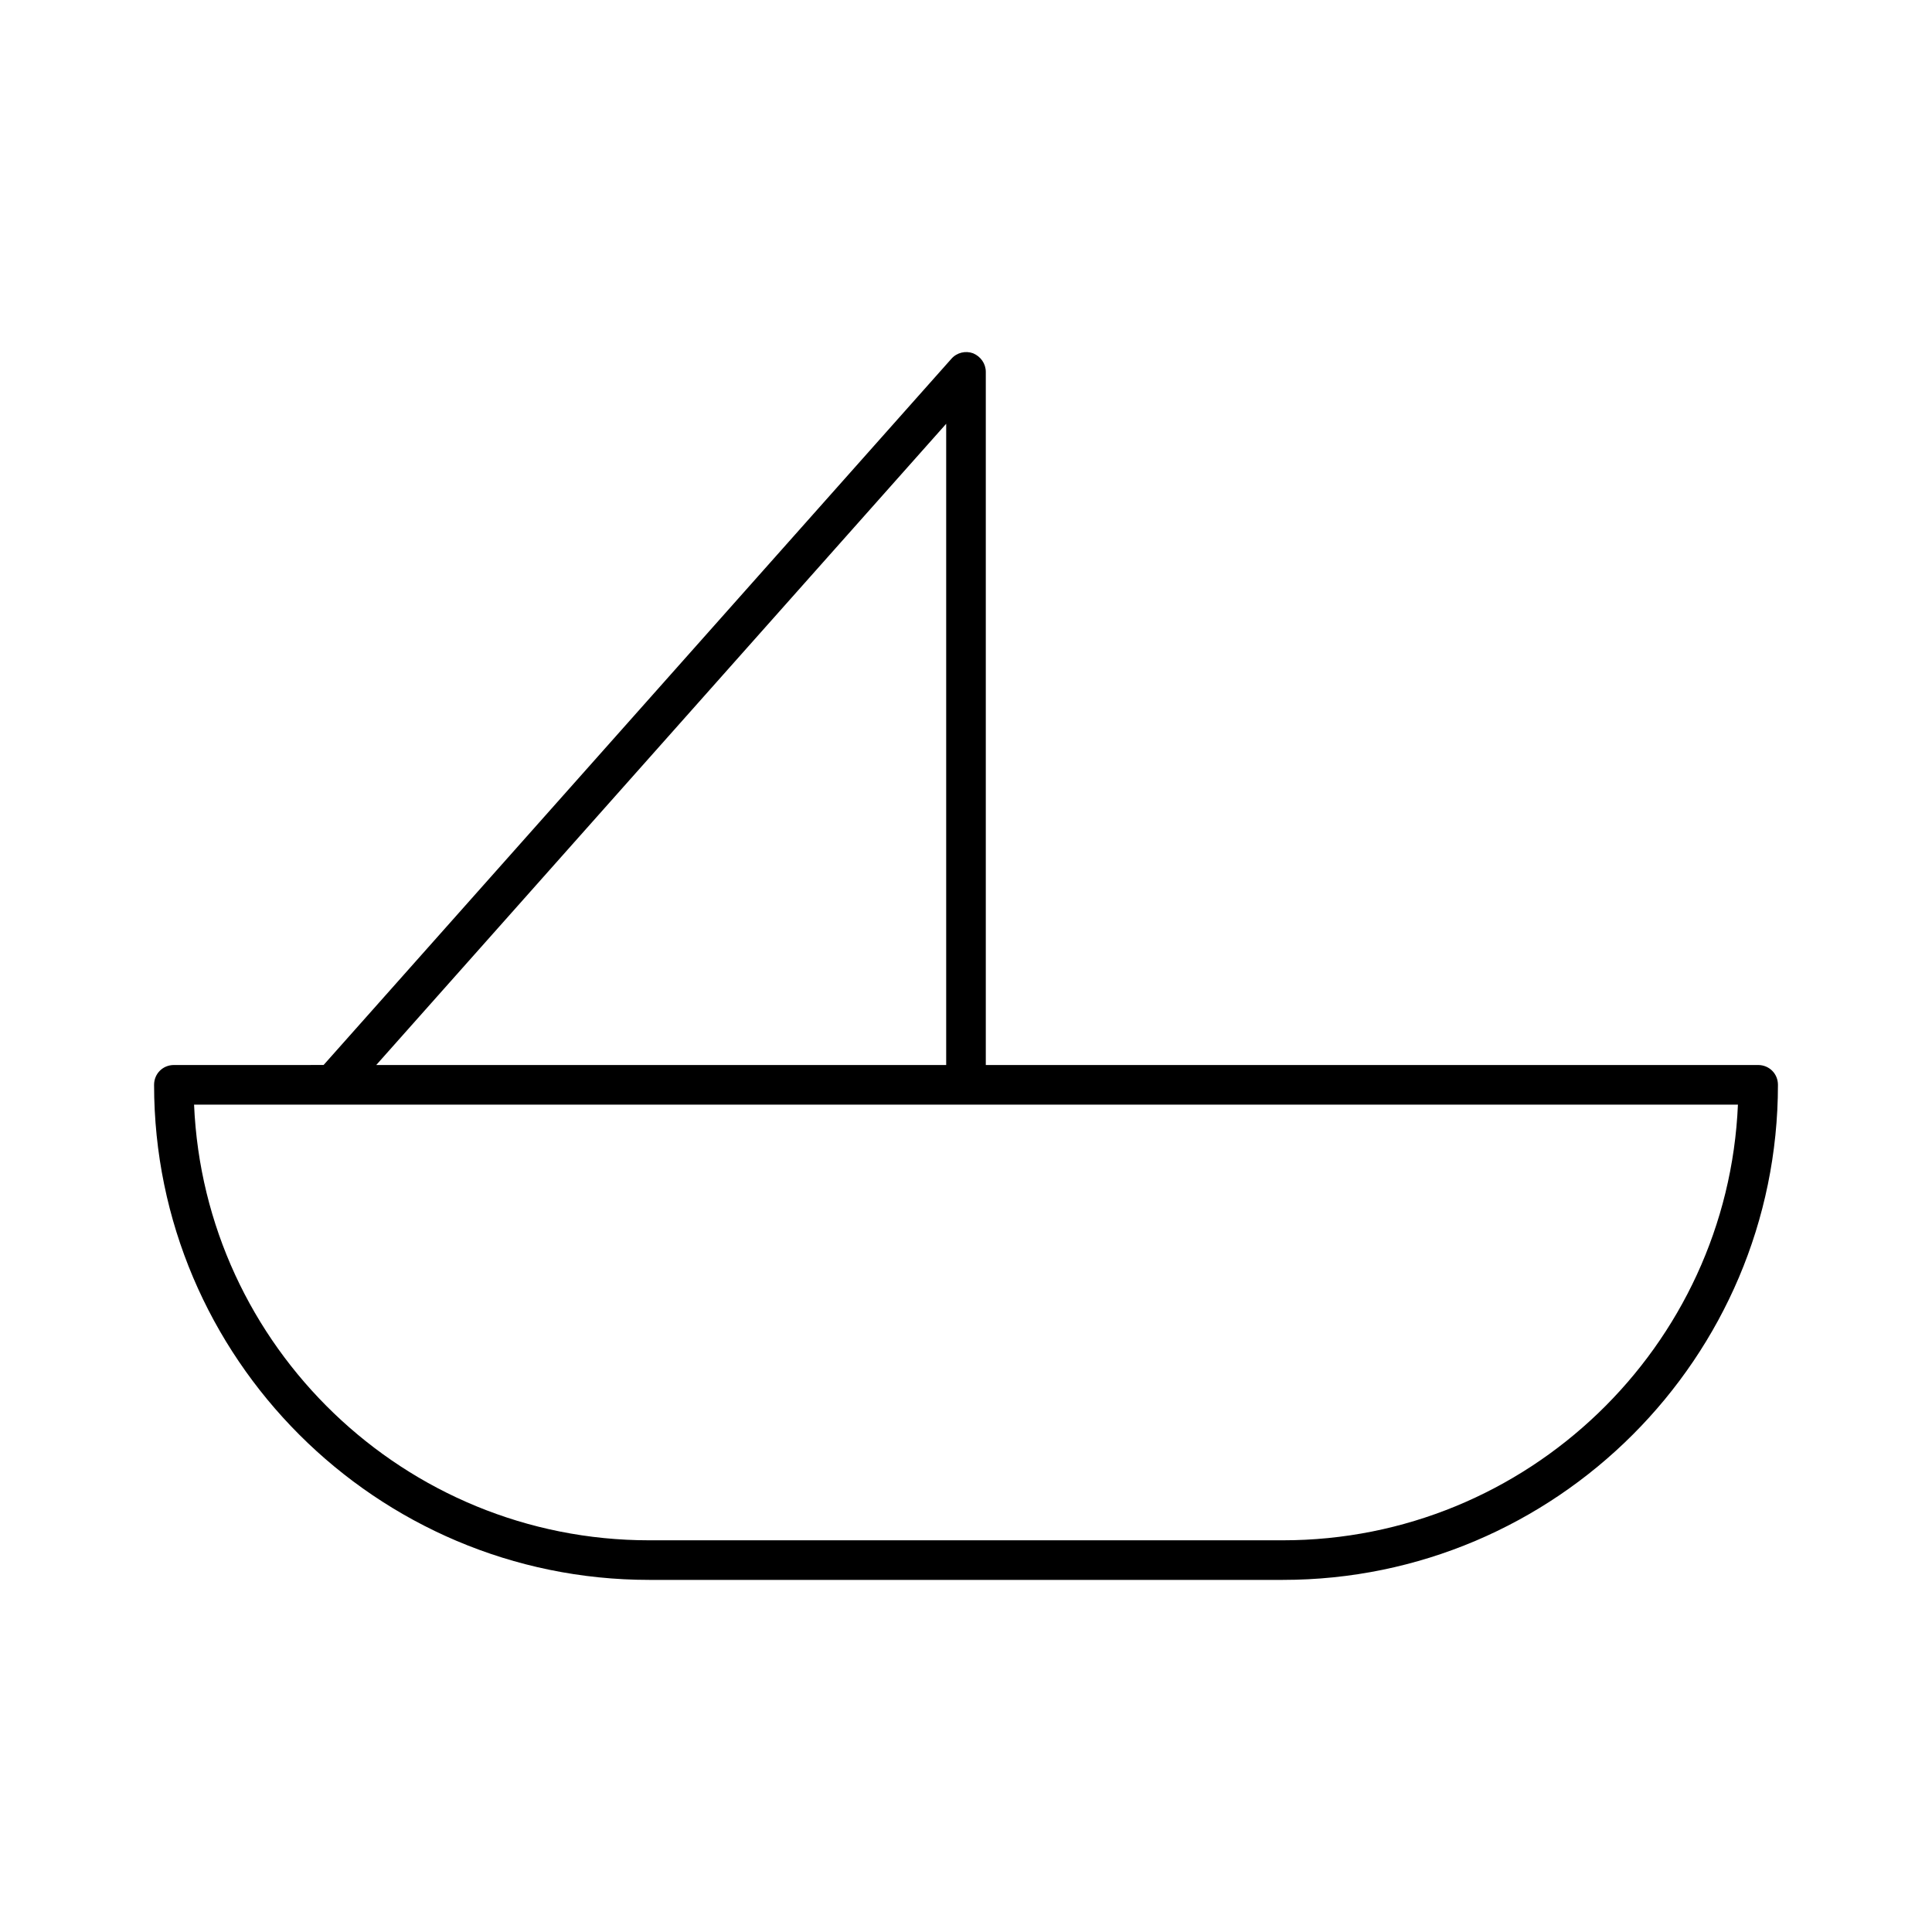
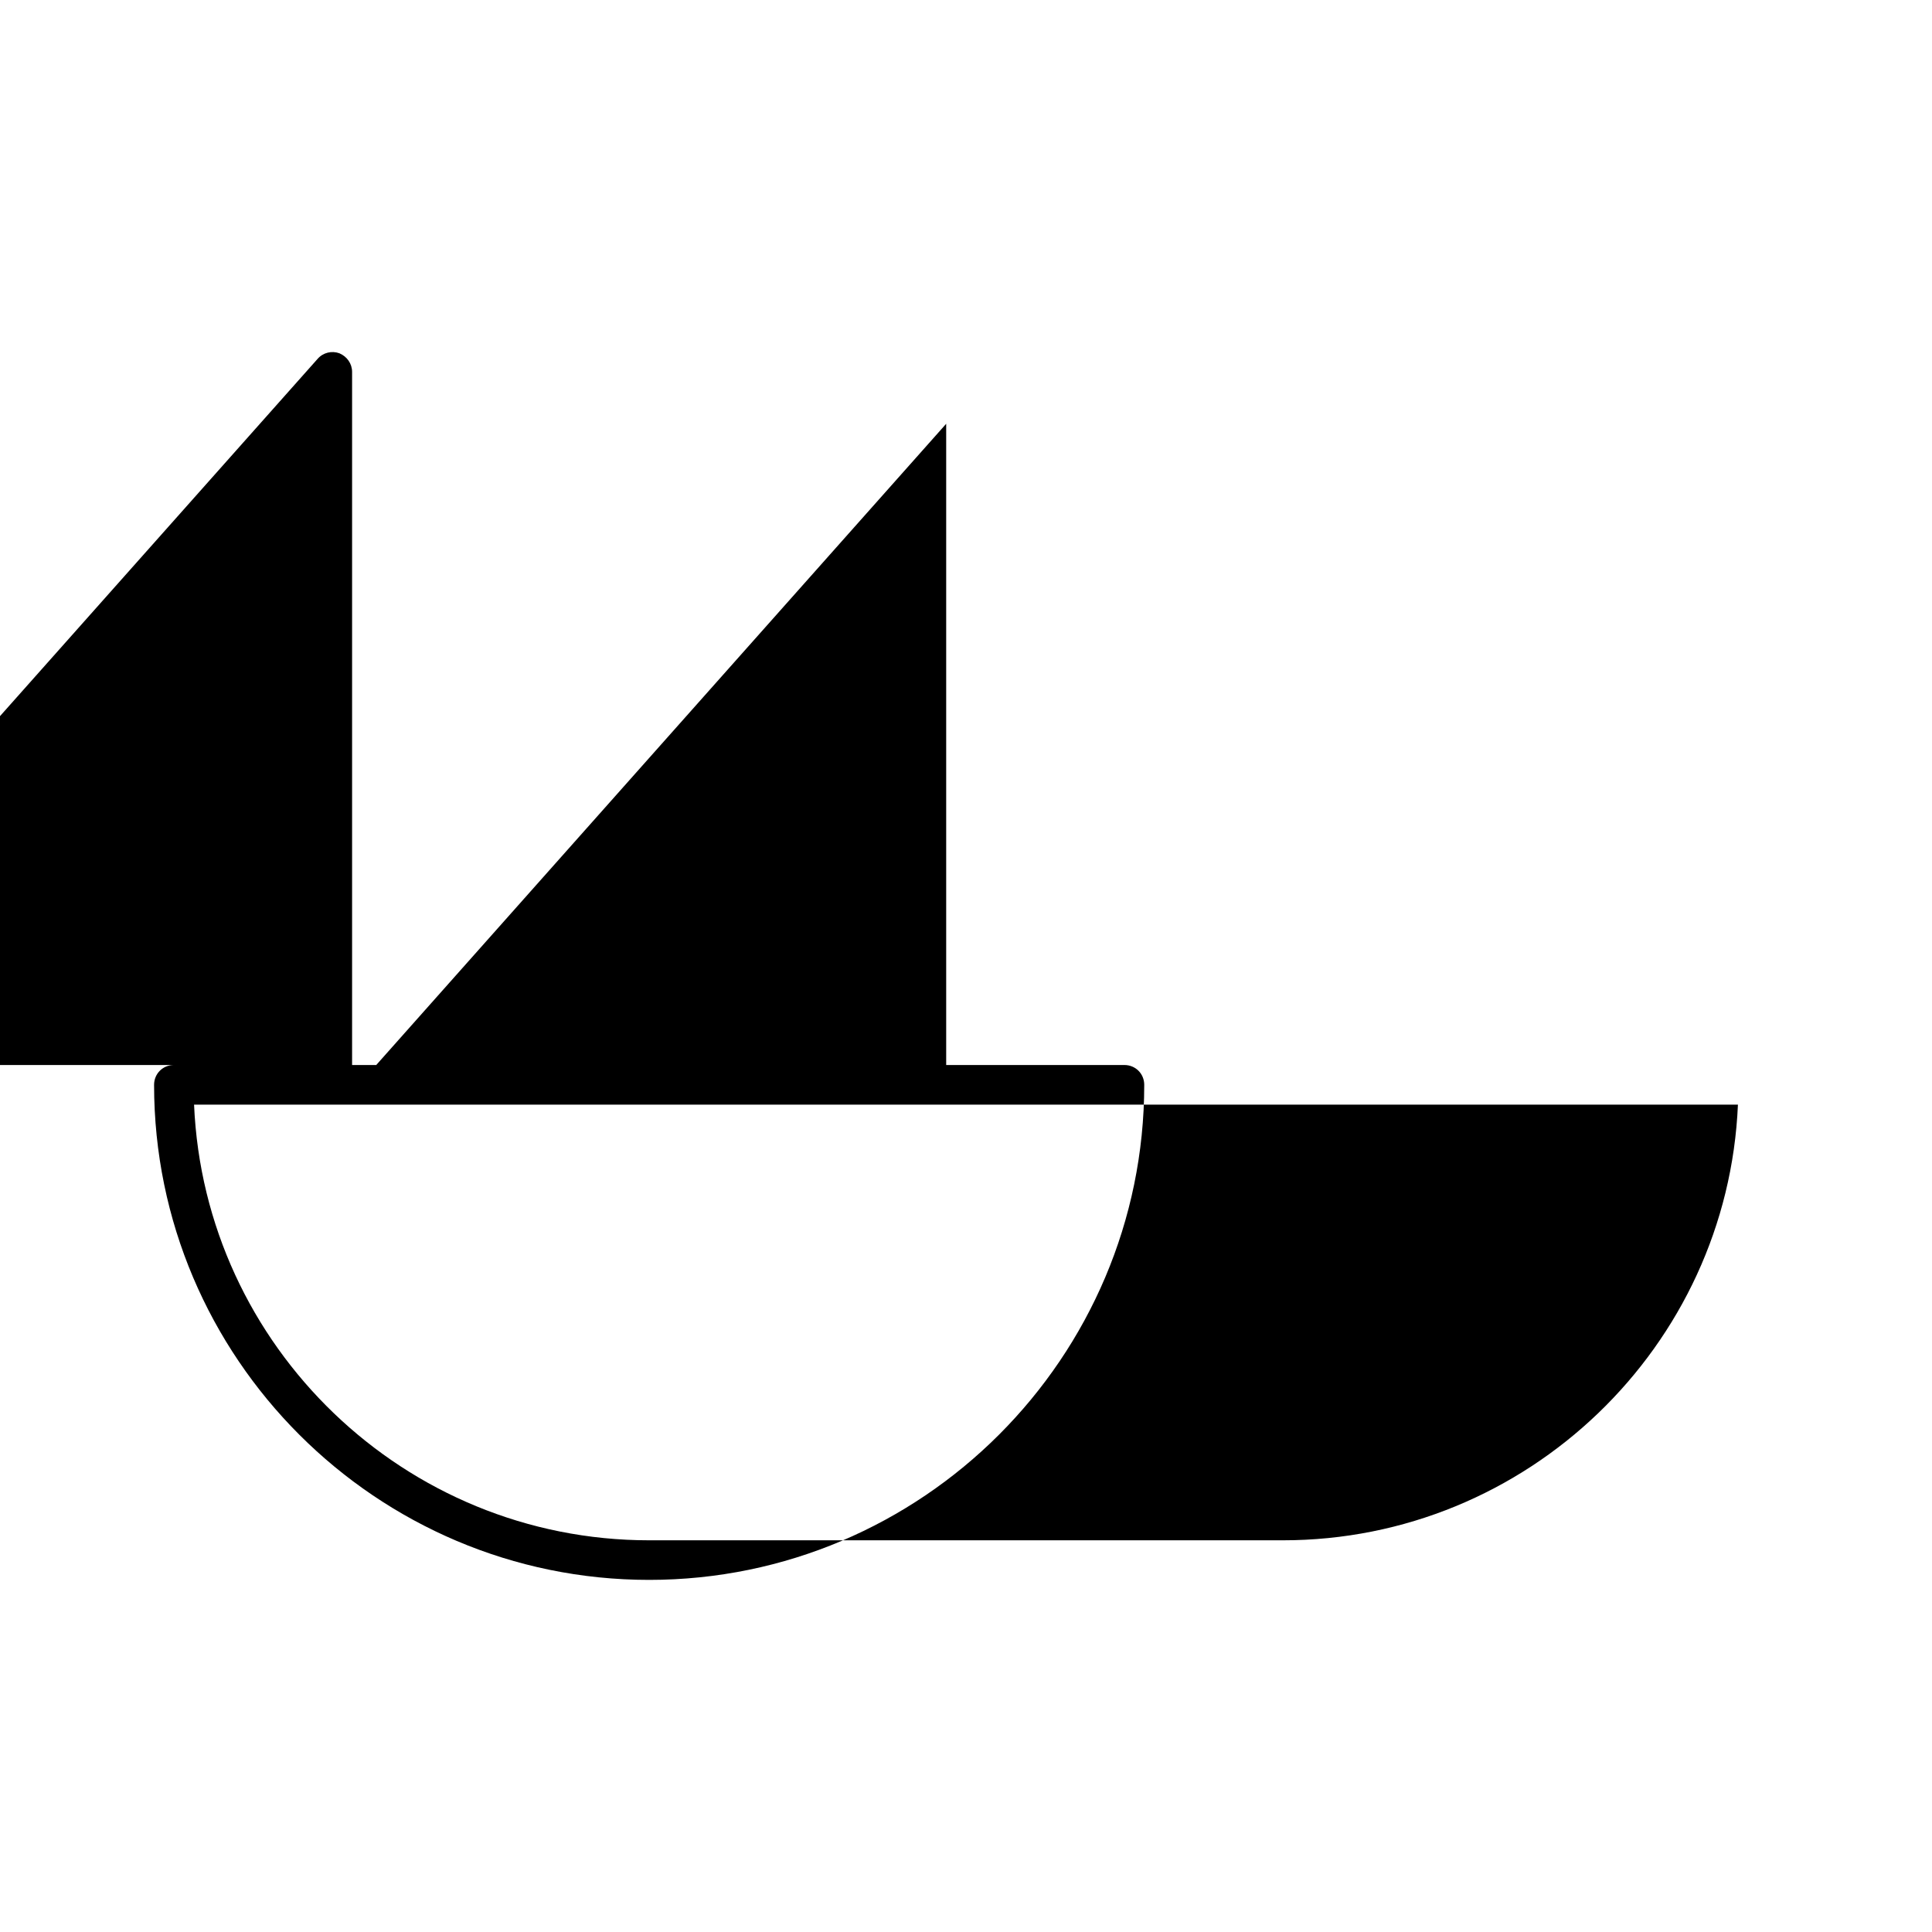
<svg xmlns="http://www.w3.org/2000/svg" fill="#000000" width="800px" height="800px" version="1.1" viewBox="144 144 512 512">
-   <path d="m190.08 426.24c-2.938 0-5.246 2.309-5.246 5.246 0 72.316 58.883 131.2 131.2 131.2h167.94c72.316 0 131.2-58.883 131.2-131.2 0-2.938-2.309-5.246-5.246-5.246h-204.68v-183.68c0-2.203-1.363-4.094-3.359-4.934-1.996-0.734-4.305-0.211-5.773 1.469l-166.36 187.14zm414.49 10.496c-2.731 64.129-55.84 115.46-120.6 115.46h-167.94c-64.762 0-117.87-51.324-120.6-115.46zm-209.82-180.43v169.93h-151.04z" />
+   <path d="m190.08 426.24c-2.938 0-5.246 2.309-5.246 5.246 0 72.316 58.883 131.2 131.2 131.2c72.316 0 131.2-58.883 131.2-131.2 0-2.938-2.309-5.246-5.246-5.246h-204.68v-183.68c0-2.203-1.363-4.094-3.359-4.934-1.996-0.734-4.305-0.211-5.773 1.469l-166.36 187.14zm414.49 10.496c-2.731 64.129-55.84 115.46-120.6 115.46h-167.94c-64.762 0-117.87-51.324-120.6-115.46zm-209.82-180.43v169.93h-151.04z" />
</svg>